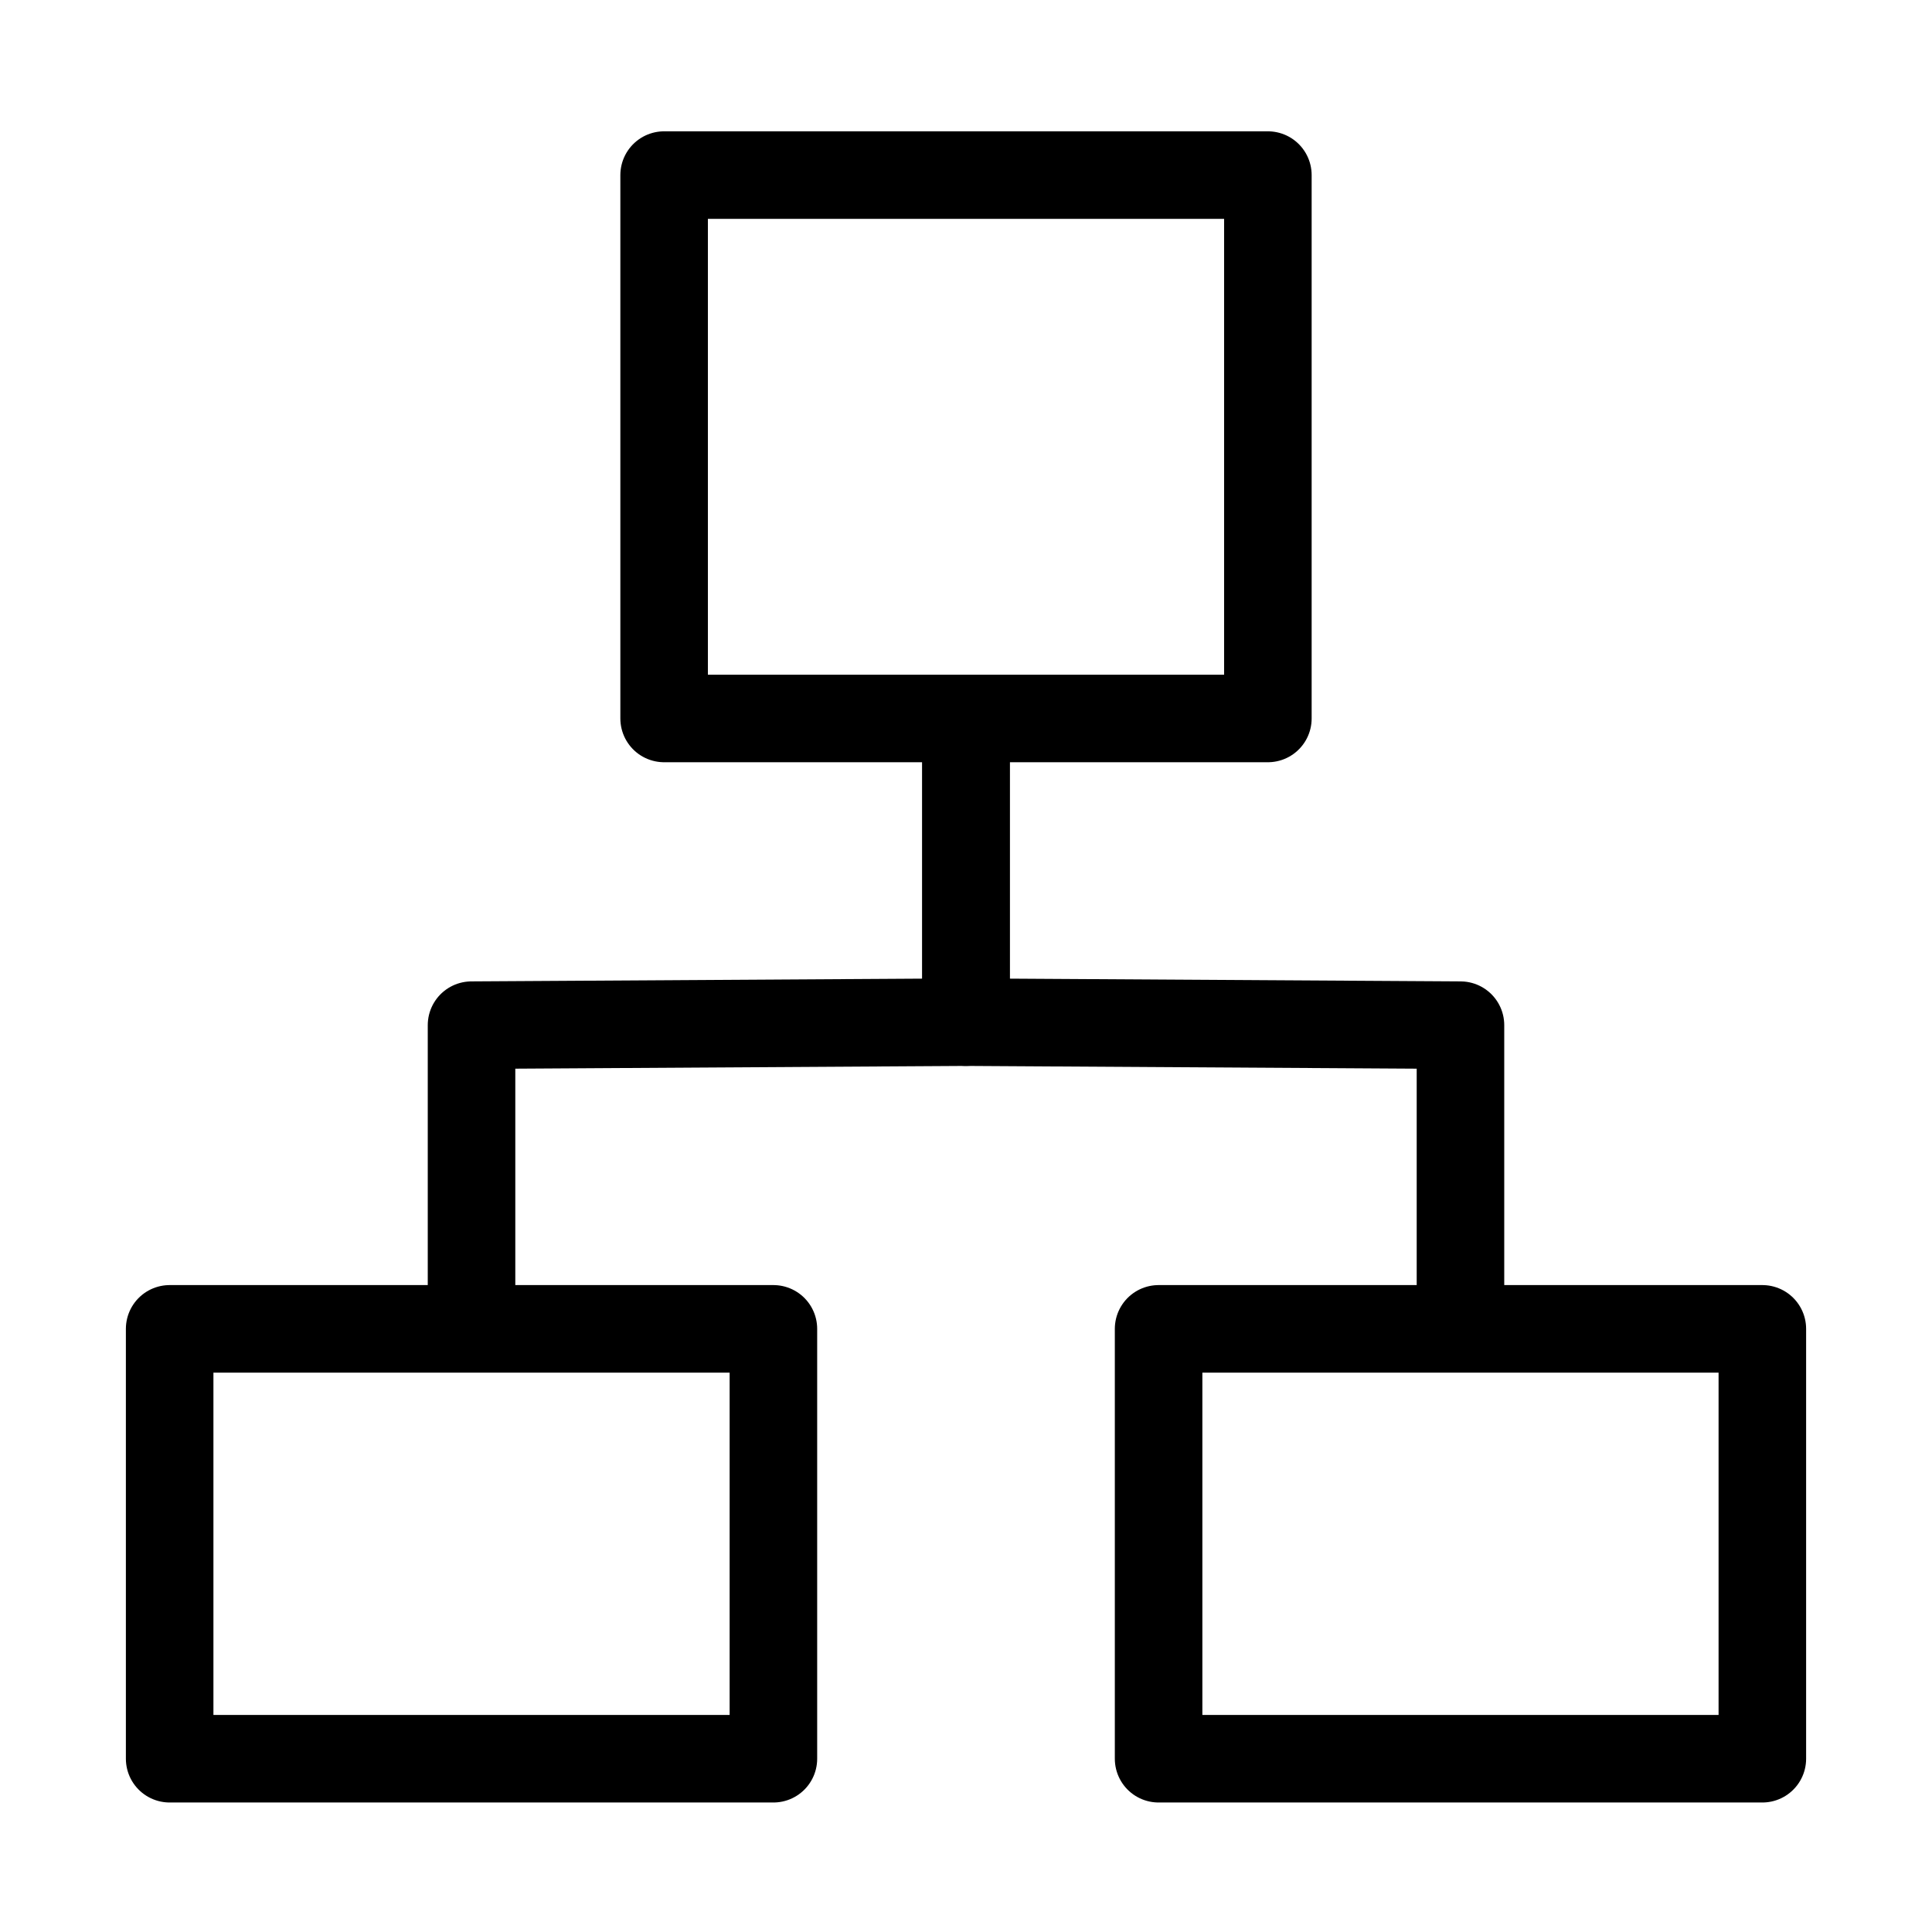
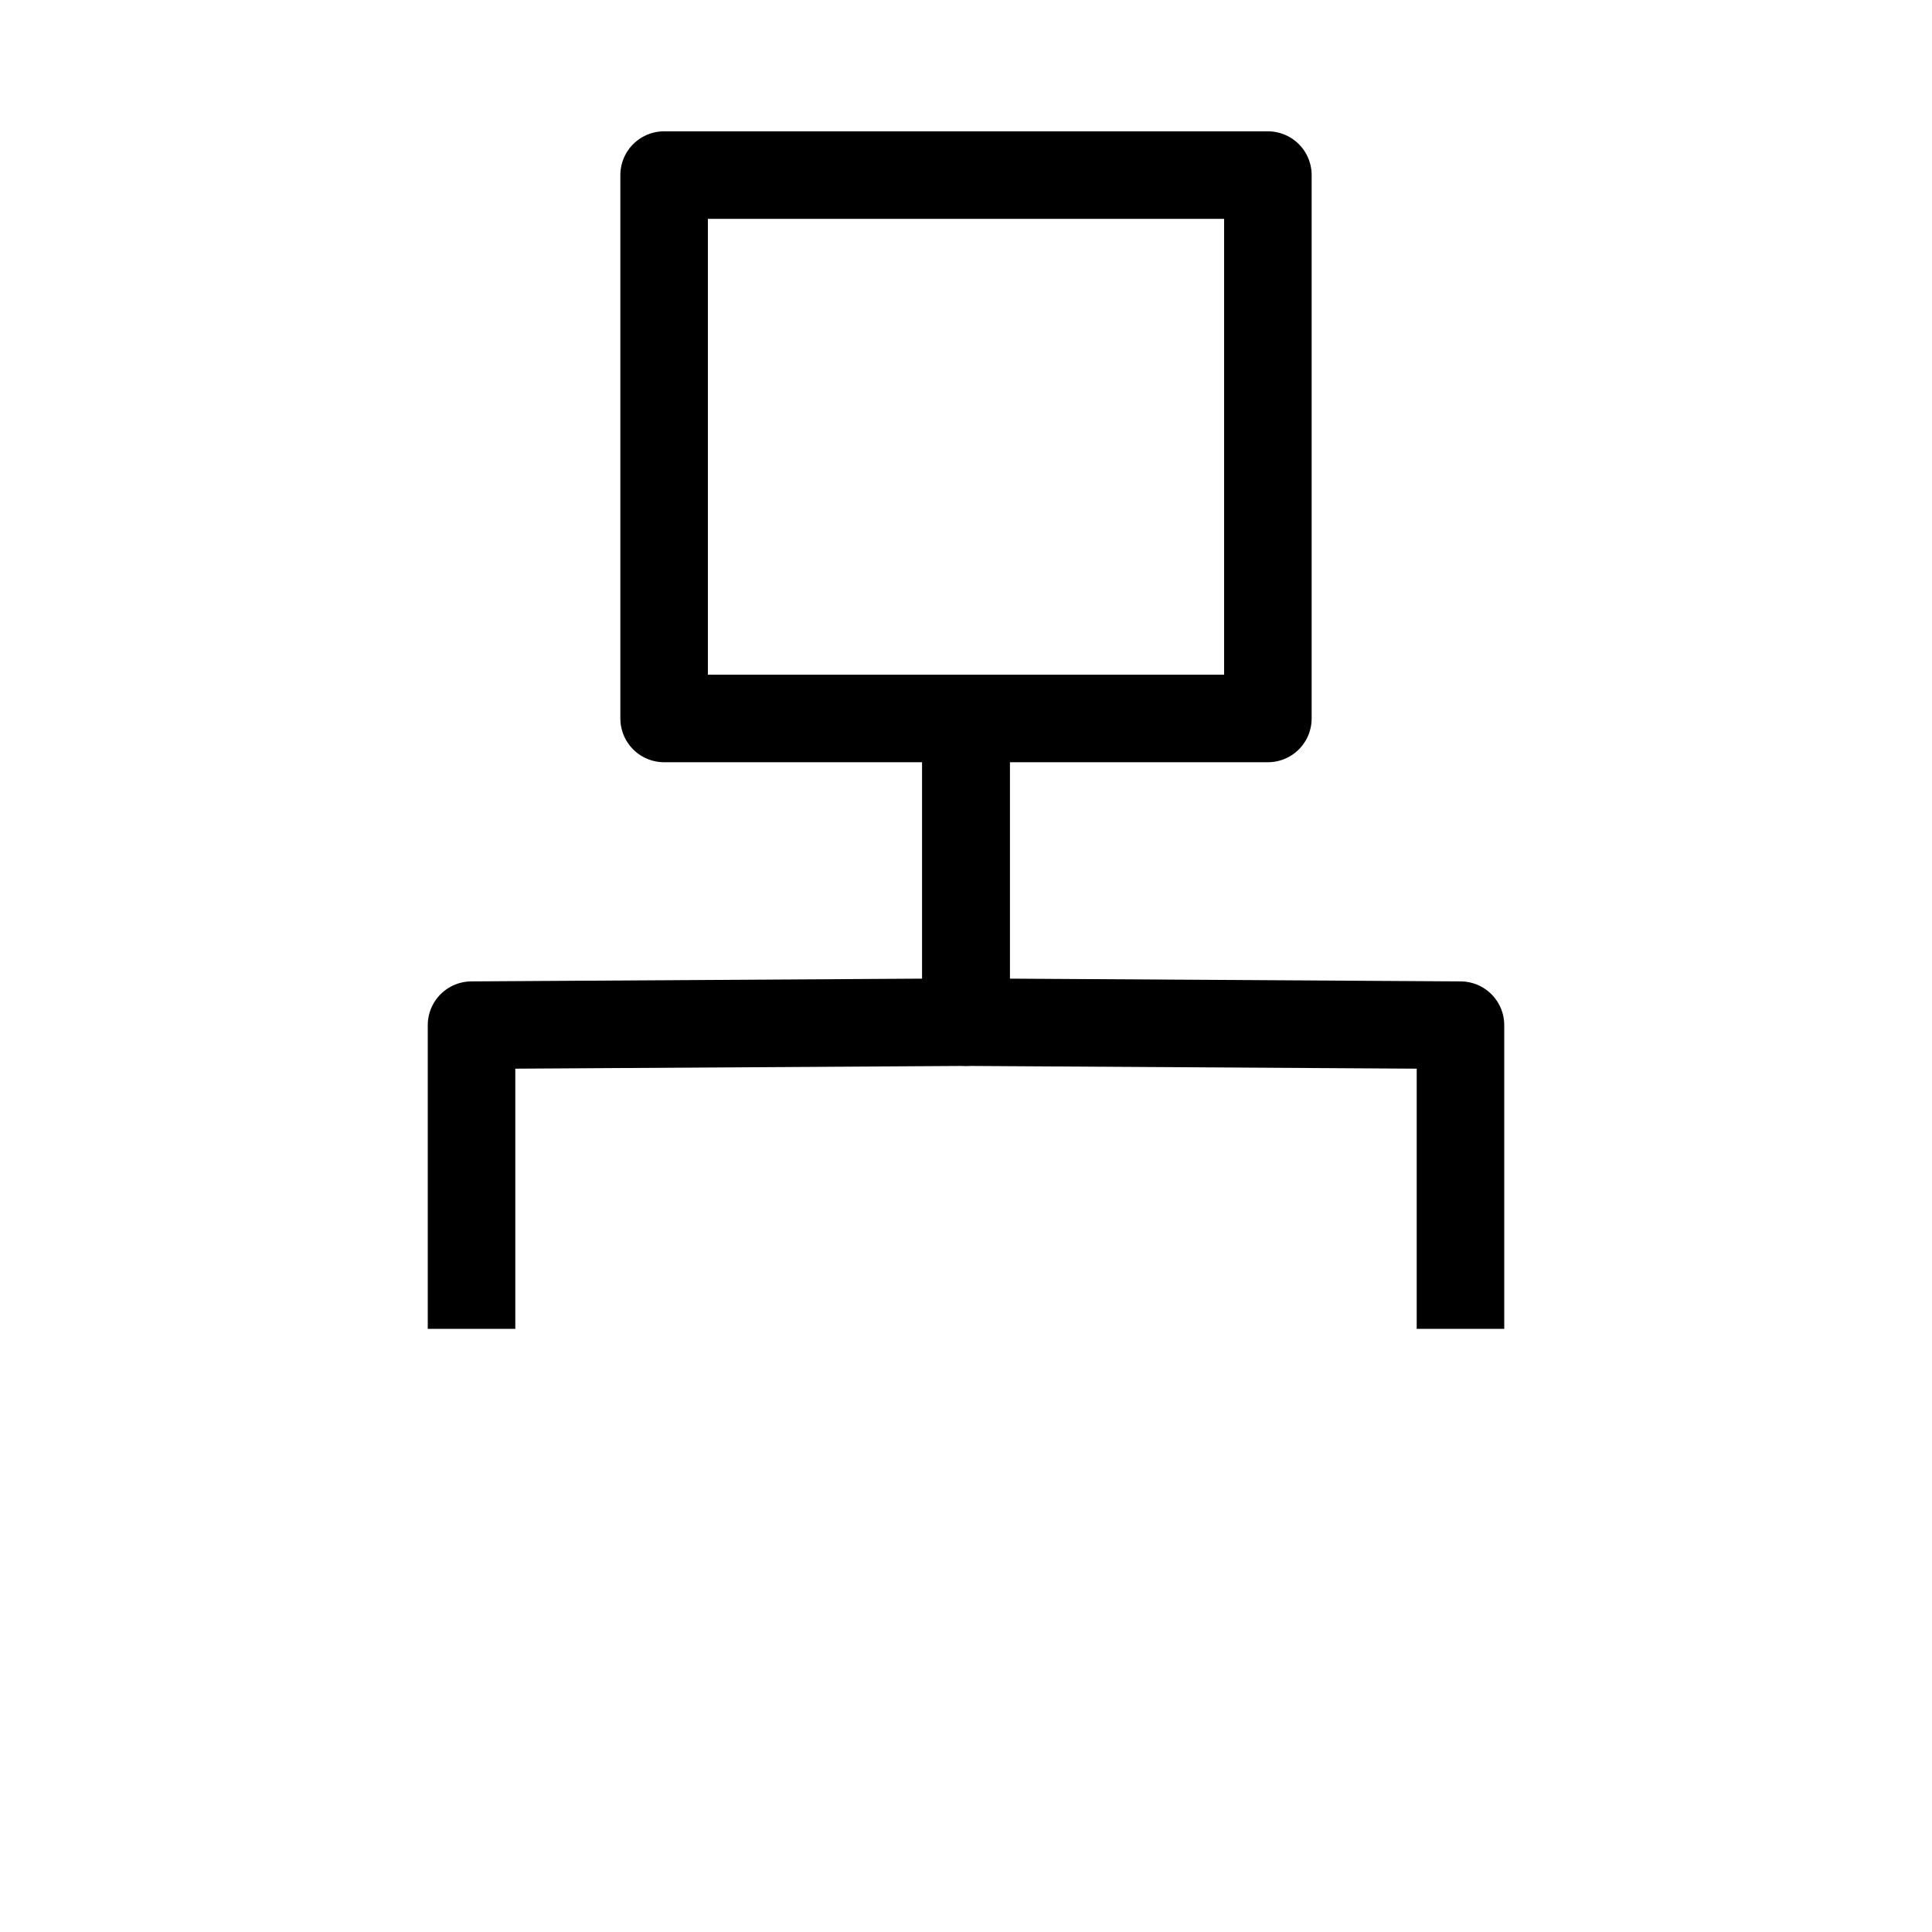
<svg xmlns="http://www.w3.org/2000/svg" id="cat-pg" viewBox="0 0 32 32">
  <defs>
    <style>.cls-1,.cls-2{fill:none;stroke:#000;stroke-linejoin:round;stroke-width:1.45px;}.cls-1{stroke-linecap:round;}</style>
  </defs>
  <title>icon_orga</title>
  <rect class="cls-1" x="11" y="2.9" width="10" height="9" />
-   <rect class="cls-1" x="2.81" y="22.01" width="10" height="7.12" />
-   <rect class="cls-1" x="19.19" y="22.01" width="10" height="7.12" />
  <polyline class="cls-2" points="16 11.9 16 16.93 7.81 16.98 7.81 22.01" />
  <polyline class="cls-2" points="16 11.9 16 16.93 24.19 16.98 24.19 22.01" />
</svg>